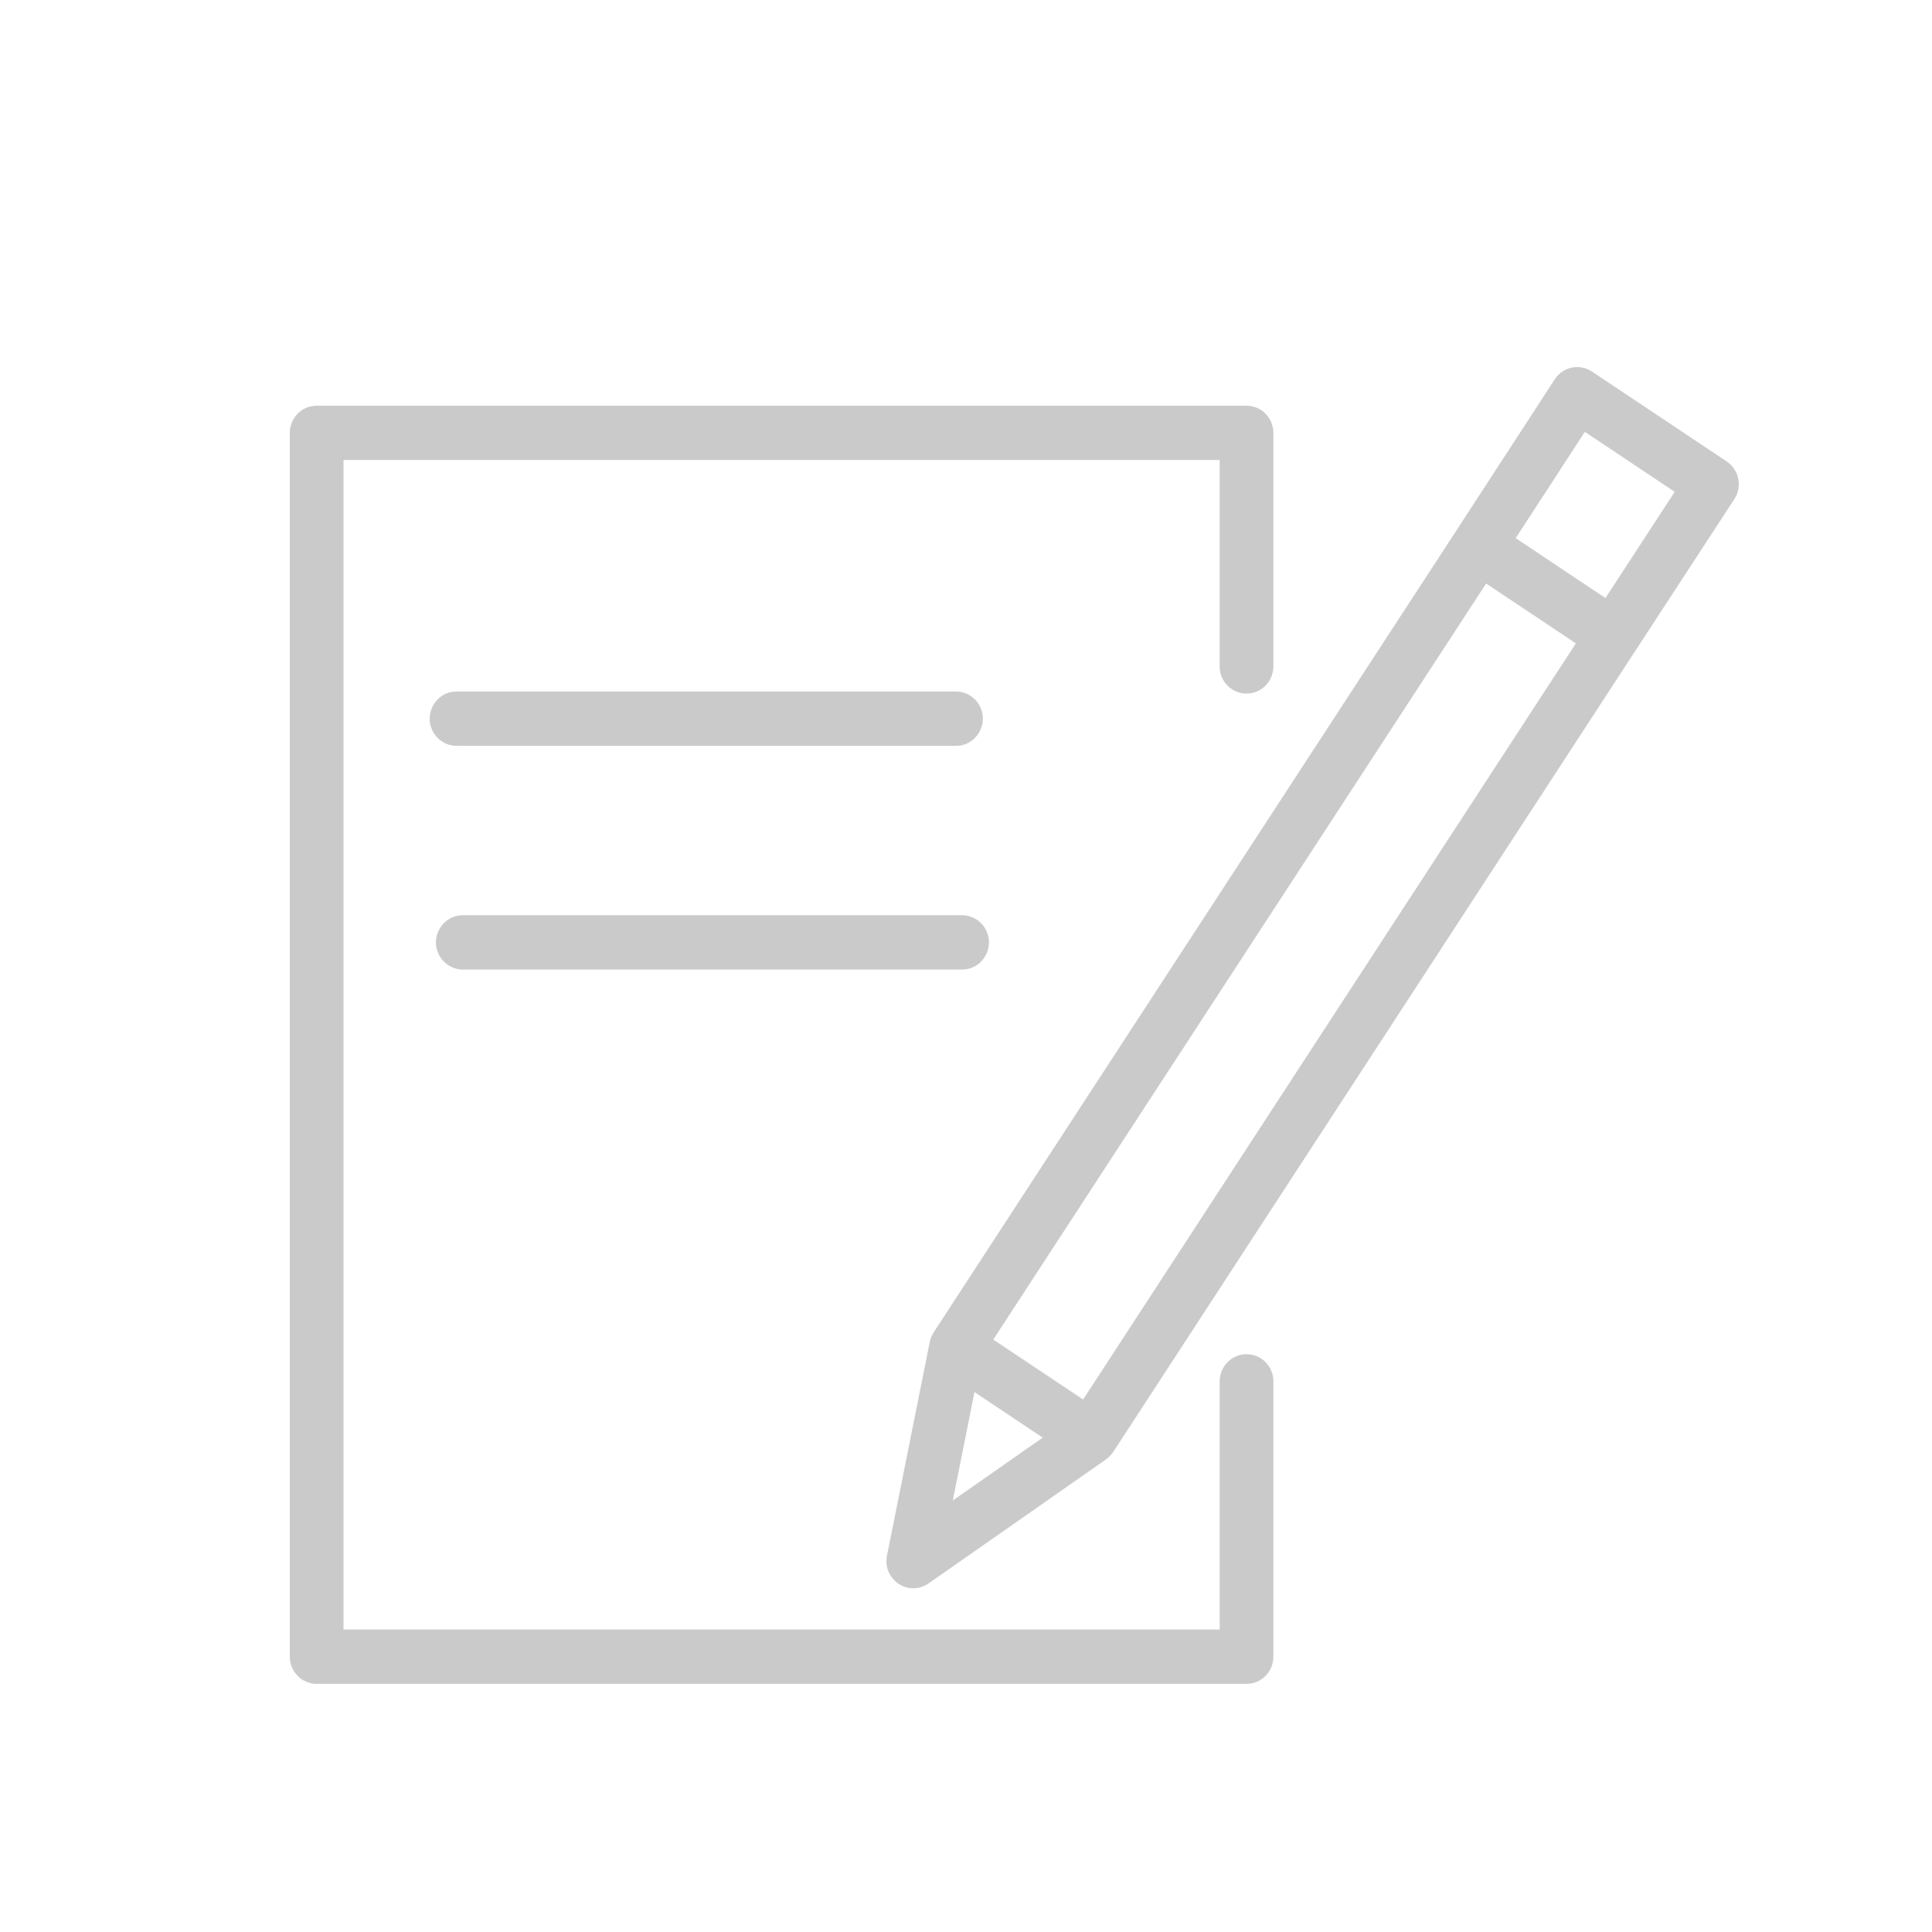
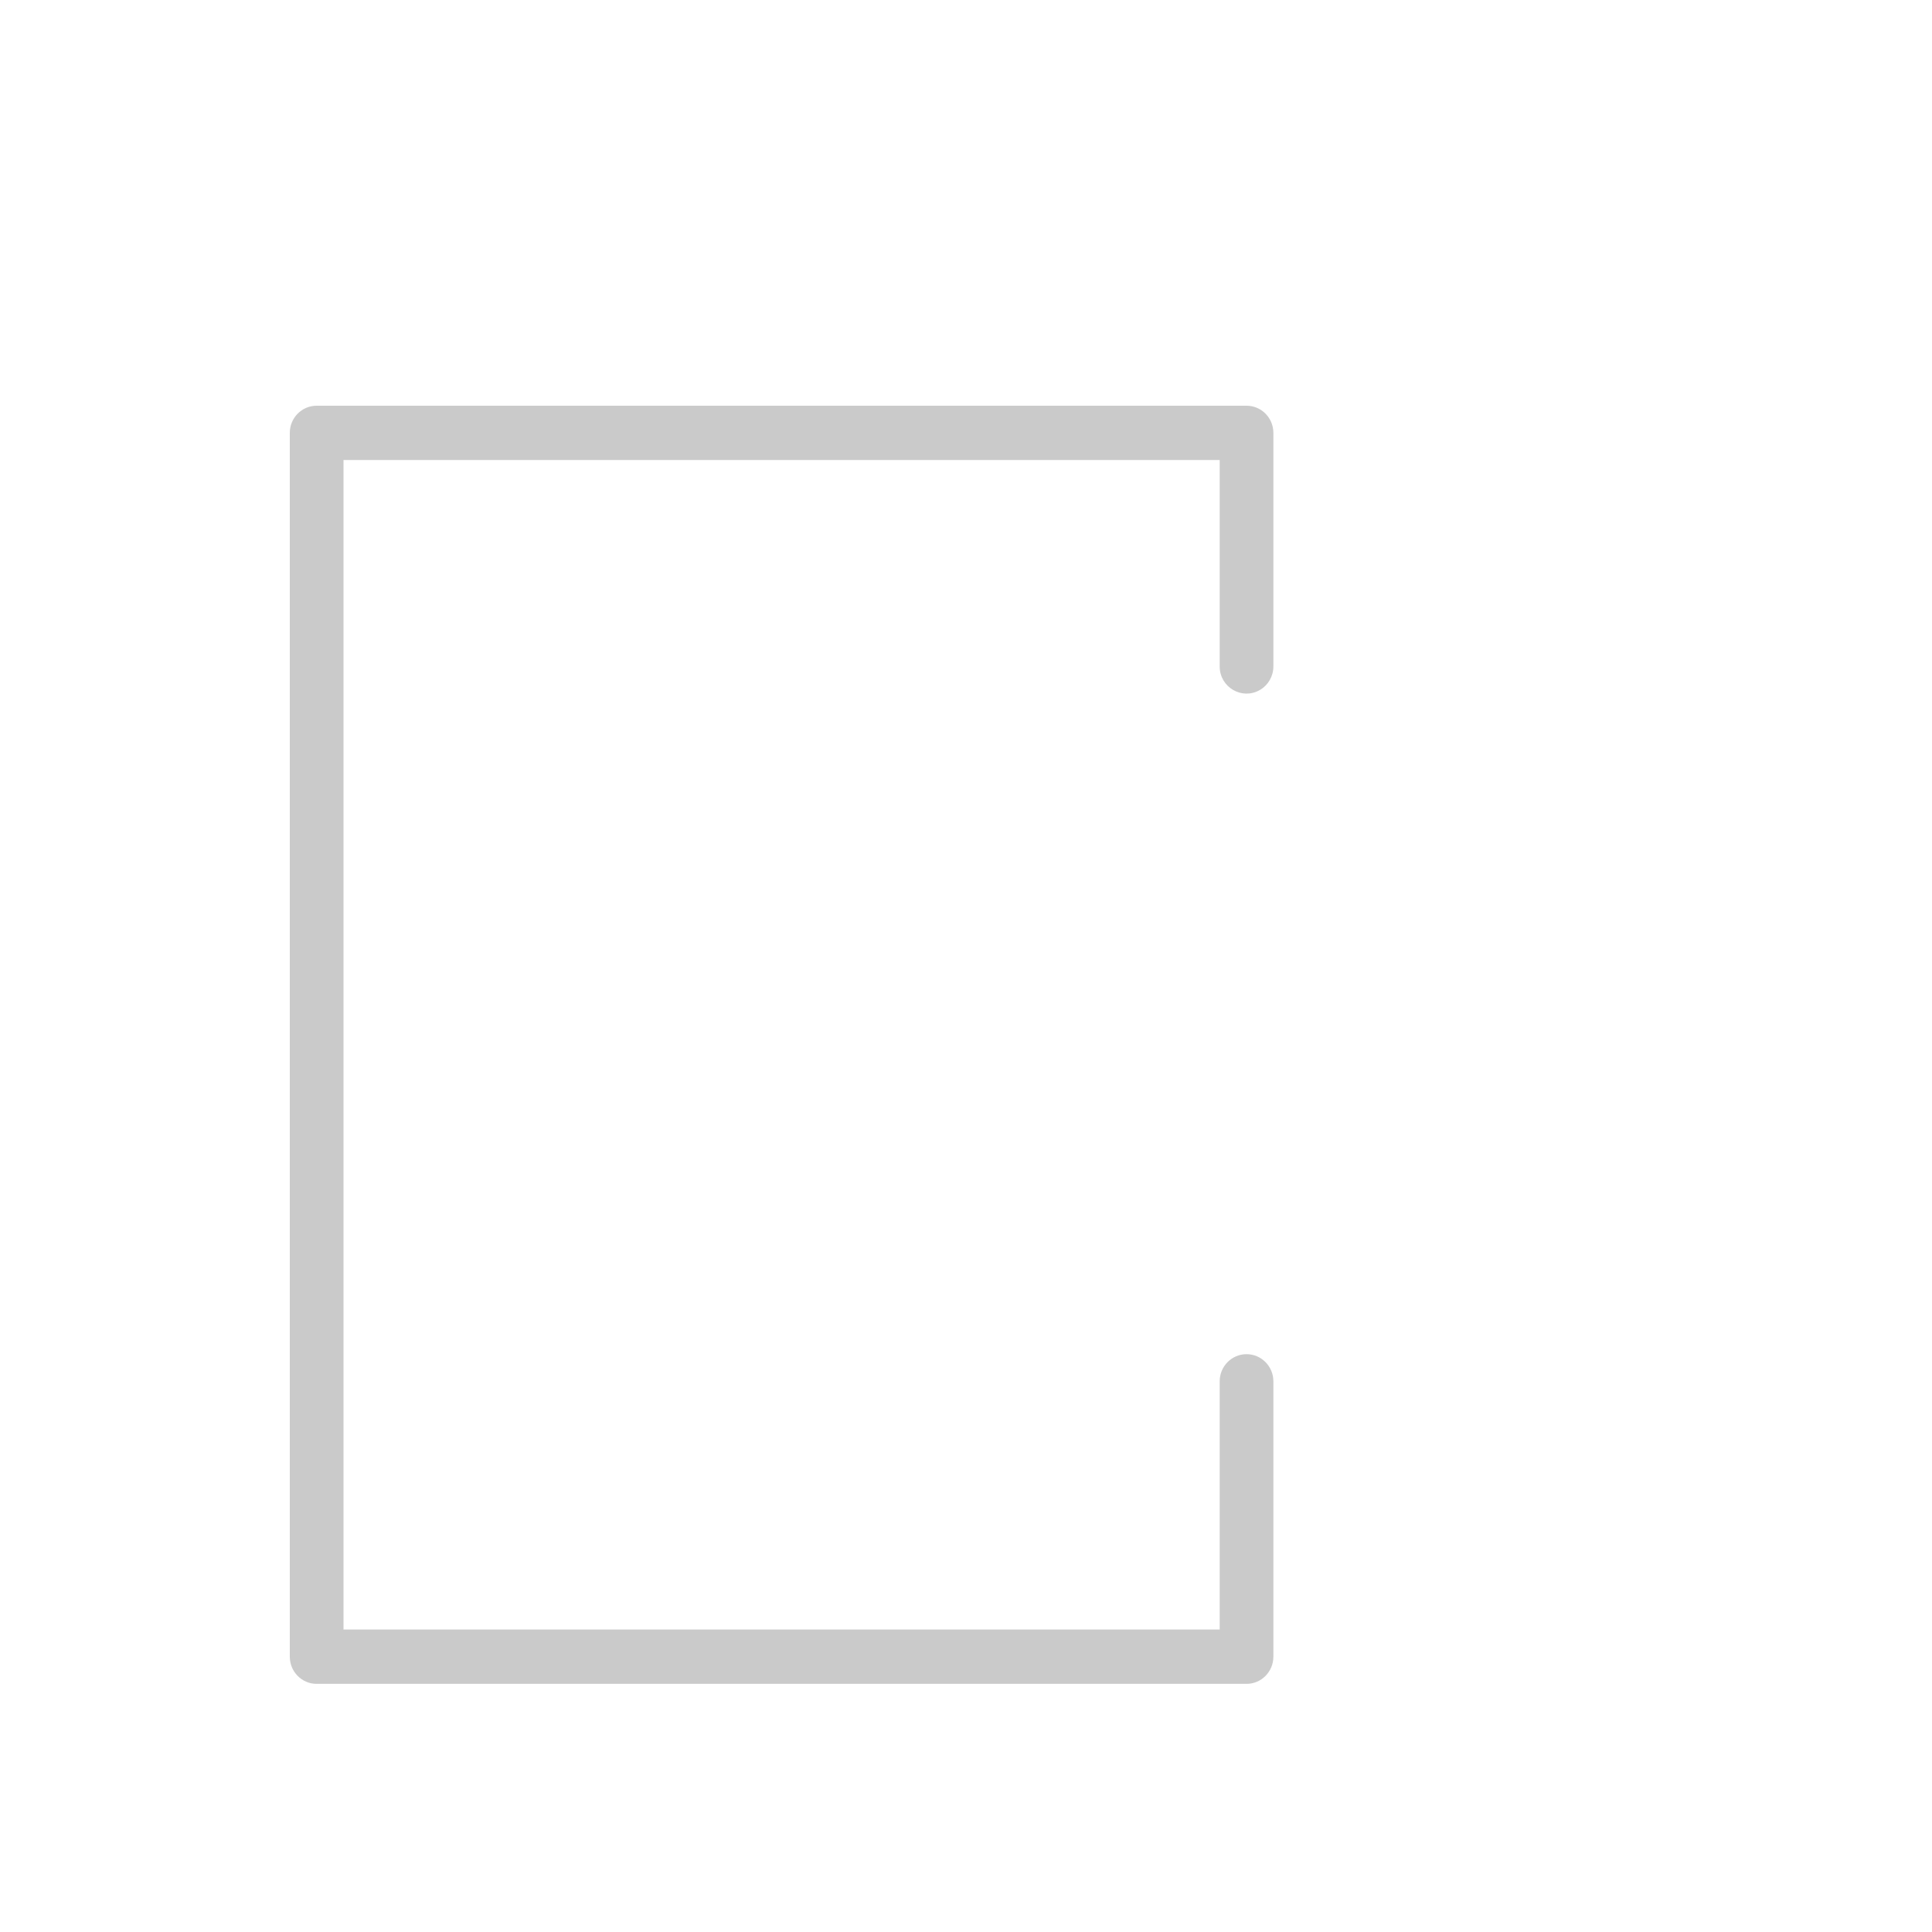
<svg xmlns="http://www.w3.org/2000/svg" viewBox="1950 2450 100 100" width="100" height="100" data-guides="{&quot;vertical&quot;:[],&quot;horizontal&quot;:[]}">
  <path fill="#2f2f2f" stroke="#2f2f2f" fill-opacity="0.25" stroke-width="0" stroke-opacity="1" color="rgb(51, 51, 51)" fill-rule="evenodd" font-size-adjust="none" id="tSvg186488f4b26" title="Path 1" stroke-dasharray="" d="M 2014.521 2520.092 C 2013.753 2520.092 2013.131 2520.721 2013.131 2521.497C 2013.131 2525.78 2013.131 2530.062 2013.131 2534.345C 1998.014 2534.345 1982.896 2534.345 1967.779 2534.345C 1967.779 2514.167 1967.779 2493.989 1967.779 2473.811C 1982.896 2473.811 1998.014 2473.811 2013.131 2473.811C 2013.131 2477.372 2013.131 2480.933 2013.131 2484.494C 2013.131 2485.576 2014.289 2486.252 2015.215 2485.711C 2015.645 2485.46 2015.91 2484.996 2015.91 2484.494C 2015.91 2480.465 2015.91 2476.435 2015.91 2472.406C 2015.91 2471.629 2015.288 2471 2014.521 2471C 1998.477 2471 1982.433 2471 1966.389 2471C 1965.622 2471 1965 2471.629 1965 2472.406C 1965 2493.521 1965 2514.635 1965 2535.75C 1965 2536.527 1965.622 2537.156 1966.389 2537.156C 1982.433 2537.156 1998.477 2537.156 2014.521 2537.156C 2015.288 2537.156 2015.91 2536.527 2015.91 2535.75C 2015.91 2530.999 2015.91 2526.248 2015.91 2521.497C 2015.91 2520.721 2015.288 2520.092 2014.521 2520.092Z" />
-   <path fill="#2f2f2f" stroke="#2f2f2f" fill-opacity="0.25" stroke-width="0" stroke-opacity="1" color="rgb(51, 51, 51)" fill-rule="evenodd" font-size-adjust="none" id="tSvgbfc3261822" title="Path 2" stroke-dasharray="" d="M 2039.972 2474.777 C 2039.898 2474.412 2039.683 2474.091 2039.375 2473.886C 2037.05 2472.335 2034.725 2470.783 2032.4 2469.232C 2031.758 2468.805 2030.896 2468.984 2030.474 2469.633C 2028.772 2472.25 2027.069 2474.867 2025.367 2477.483C 2025.367 2477.484 2025.367 2477.484 2025.366 2477.484C 2016.353 2491.311 2007.339 2505.137 1998.326 2518.963C 1998.301 2519 1998.286 2519.04 1998.266 2519.077C 1998.245 2519.117 1998.222 2519.154 1998.204 2519.195C 1998.177 2519.266 1998.154 2519.338 1998.137 2519.412C 1998.134 2519.428 1998.127 2519.441 1998.124 2519.457C 1998.123 2519.459 1998.123 2519.461 1998.123 2519.463C 1998.122 2519.467 1998.121 2519.471 1998.12 2519.476C 1997.383 2523.157 1996.647 2526.839 1995.91 2530.521C 1995.696 2531.58 1996.695 2532.477 1997.709 2532.135C 1997.835 2532.093 1997.953 2532.033 1998.062 2531.957C 2001.123 2529.818 2004.185 2527.679 2007.246 2525.54C 2007.277 2525.518 2007.301 2525.492 2007.33 2525.468C 2007.359 2525.445 2007.387 2525.422 2007.414 2525.396C 2007.483 2525.331 2007.544 2525.258 2007.598 2525.18C 2007.603 2525.171 2007.611 2525.166 2007.617 2525.157C 2007.62 2525.153 2007.623 2525.148 2007.625 2525.144C 2007.628 2525.141 2007.63 2525.137 2007.632 2525.134C 2016.638 2511.315 2025.644 2497.497 2034.649 2483.678C 2034.65 2483.678 2034.651 2483.677 2034.651 2483.676C 2036.358 2481.062 2038.064 2478.448 2039.77 2475.833C 2039.973 2475.522 2040.046 2475.142 2039.972 2474.777ZM 2000.439 2522.055 C 2001.617 2522.841 2002.795 2523.626 2003.972 2524.411C 2002.42 2525.495 2000.868 2526.58 1999.317 2527.664C 1999.691 2525.794 2000.065 2523.925 2000.439 2522.055ZM 2006.062 2522.437 C 2004.512 2521.403 2002.961 2520.37 2001.411 2519.336C 2009.915 2506.291 2018.419 2493.247 2026.922 2480.202C 2028.471 2481.235 2030.019 2482.268 2031.567 2483.301C 2023.065 2496.346 2014.563 2509.391 2006.062 2522.437ZM 2033.097 2480.955 C 2031.549 2479.922 2030 2478.888 2028.452 2477.854C 2029.645 2476.021 2030.838 2474.187 2032.031 2472.353C 2033.582 2473.388 2035.133 2474.422 2036.684 2475.457C 2035.489 2477.29 2034.293 2479.123 2033.097 2480.955ZM 1999.481 2488.604 C 2000.55 2488.604 2001.219 2487.432 2000.684 2486.495C 2000.436 2486.06 1999.977 2485.792 1999.481 2485.792C 1990.864 2485.792 1982.248 2485.792 1973.632 2485.792C 1972.562 2485.792 1971.894 2486.964 1972.429 2487.901C 1972.677 2488.336 1973.136 2488.604 1973.632 2488.604C 1982.248 2488.604 1990.864 2488.604 1999.481 2488.604ZM 1973.955 2500.183 C 1982.569 2500.183 1991.183 2500.183 1999.797 2500.183C 2000.867 2500.183 2001.535 2499.012 2001.001 2498.075C 2000.752 2497.64 2000.294 2497.372 1999.797 2497.372C 1991.183 2497.372 1982.569 2497.372 1973.955 2497.372C 1972.886 2497.372 1972.217 2498.543 1972.752 2499.48C 1973 2499.915 1973.459 2500.183 1973.955 2500.183Z" />
  <defs />
</svg>